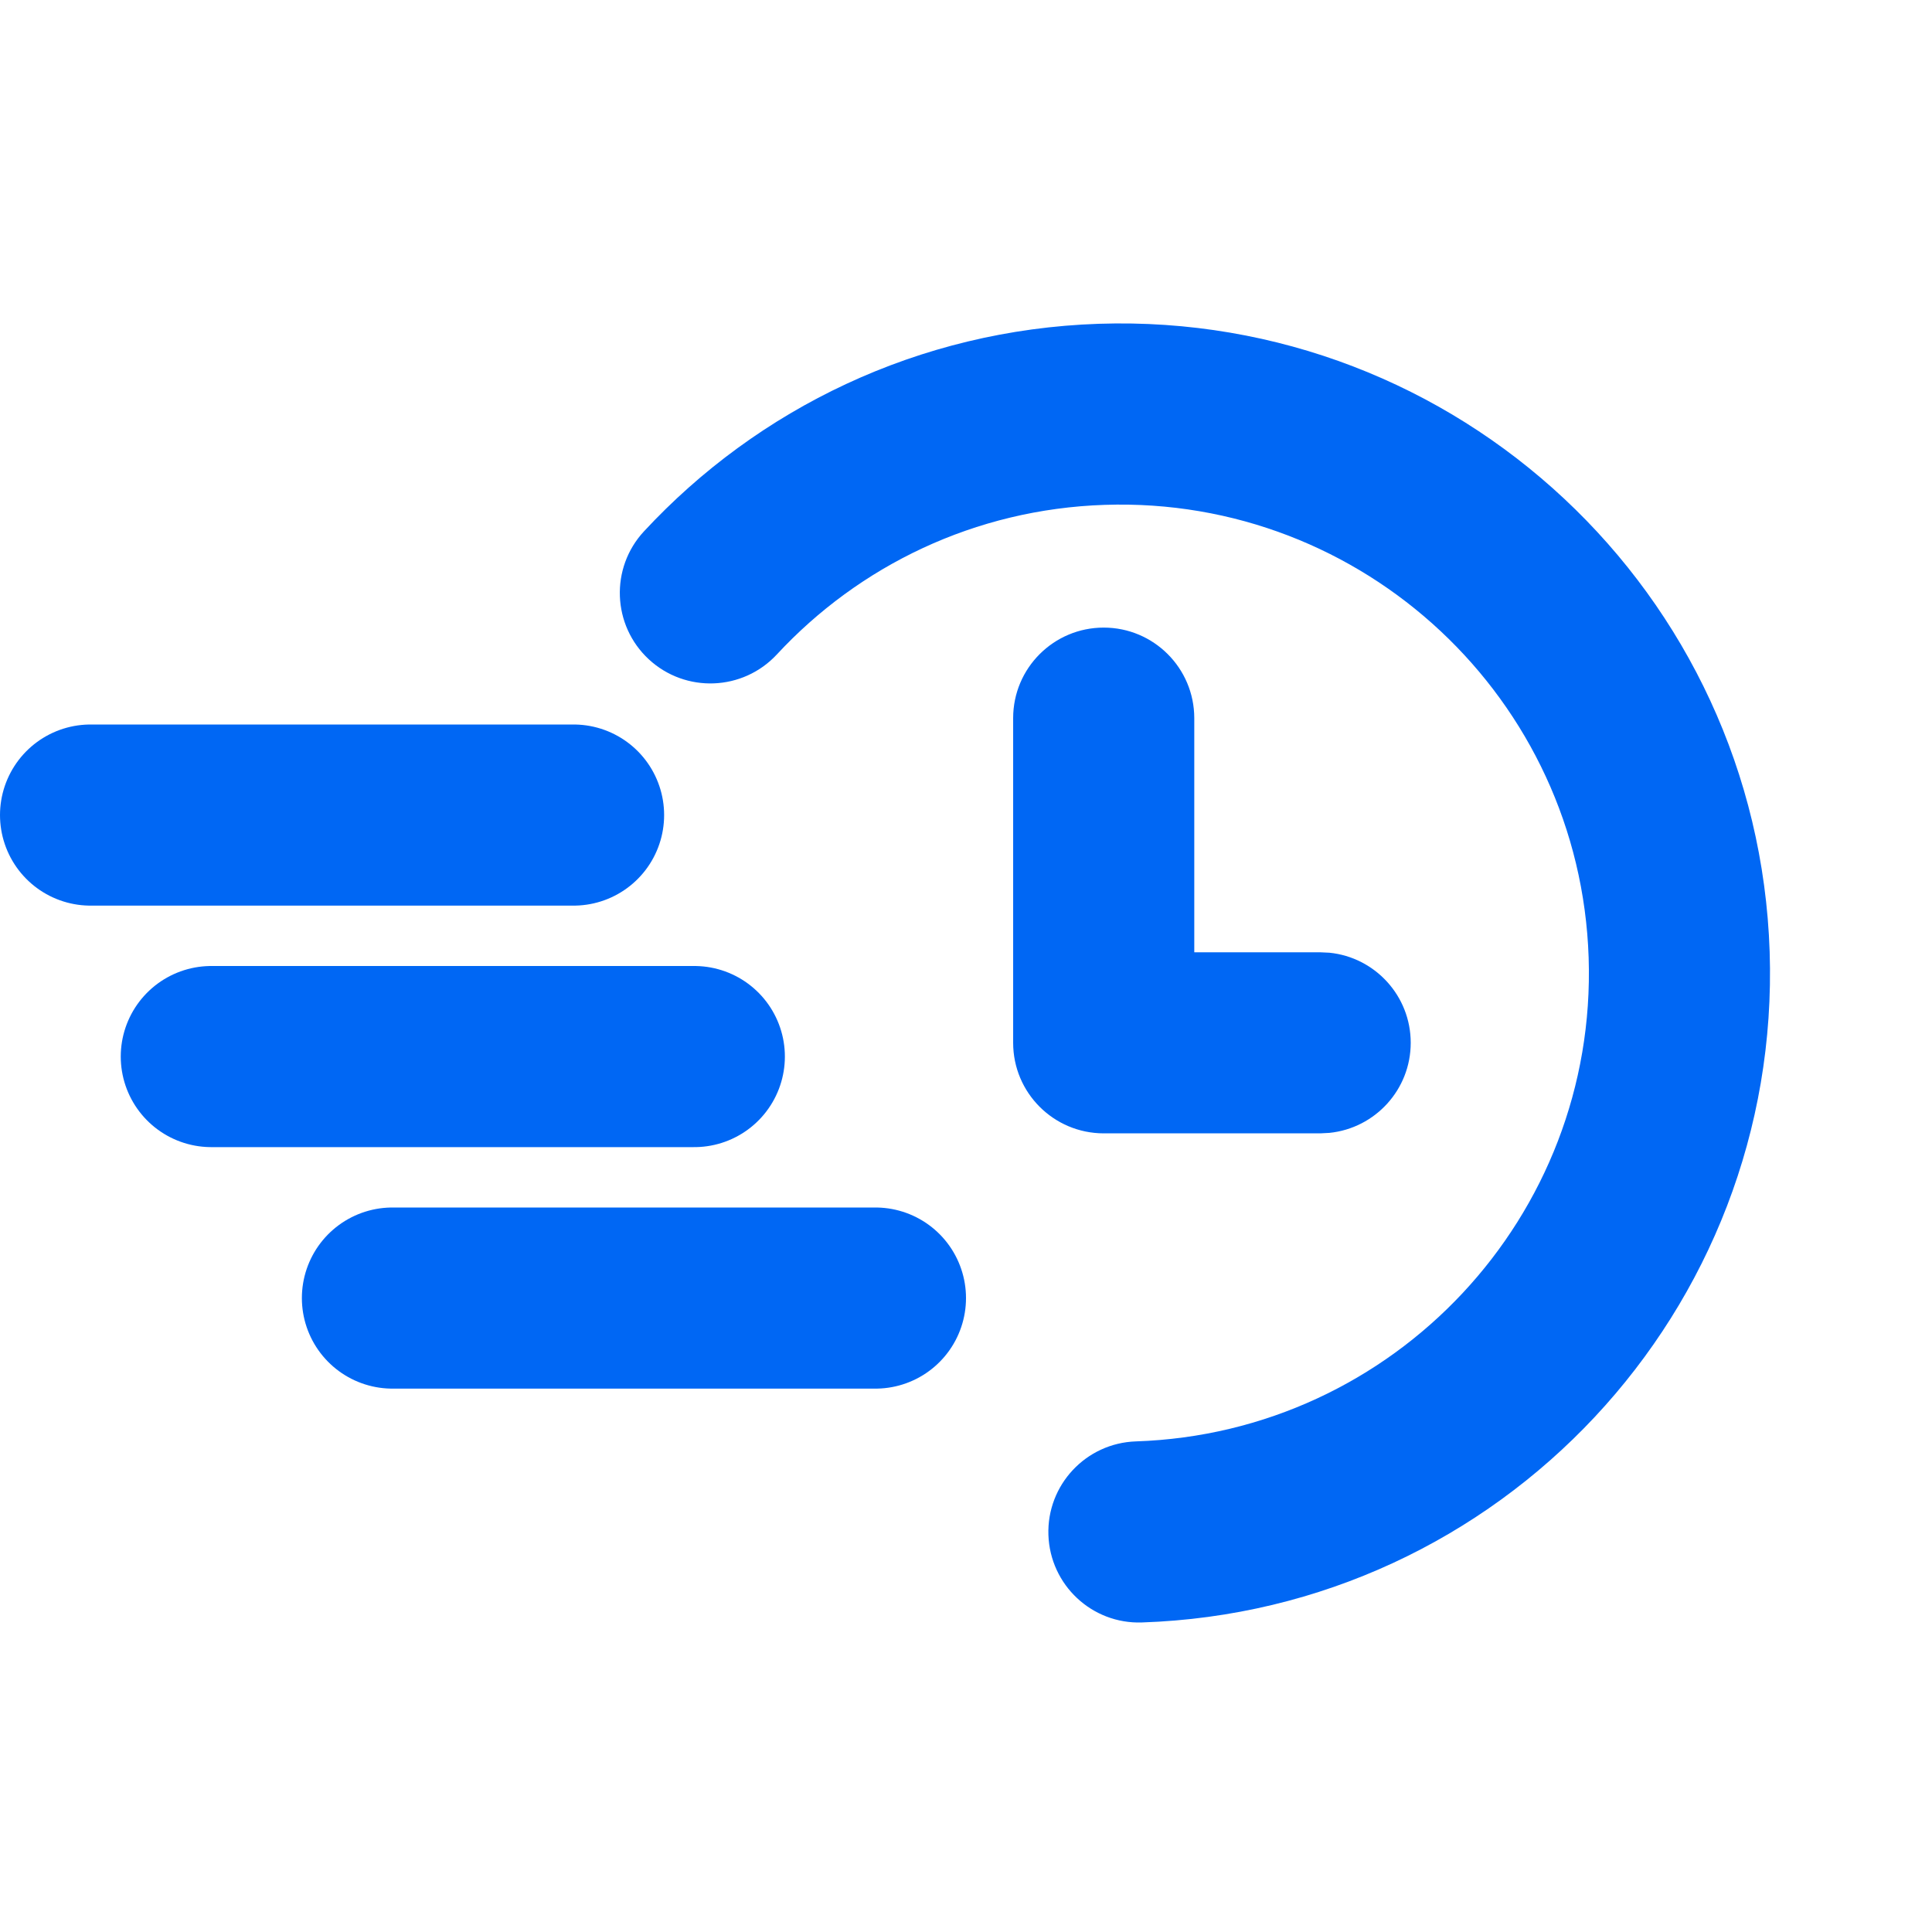
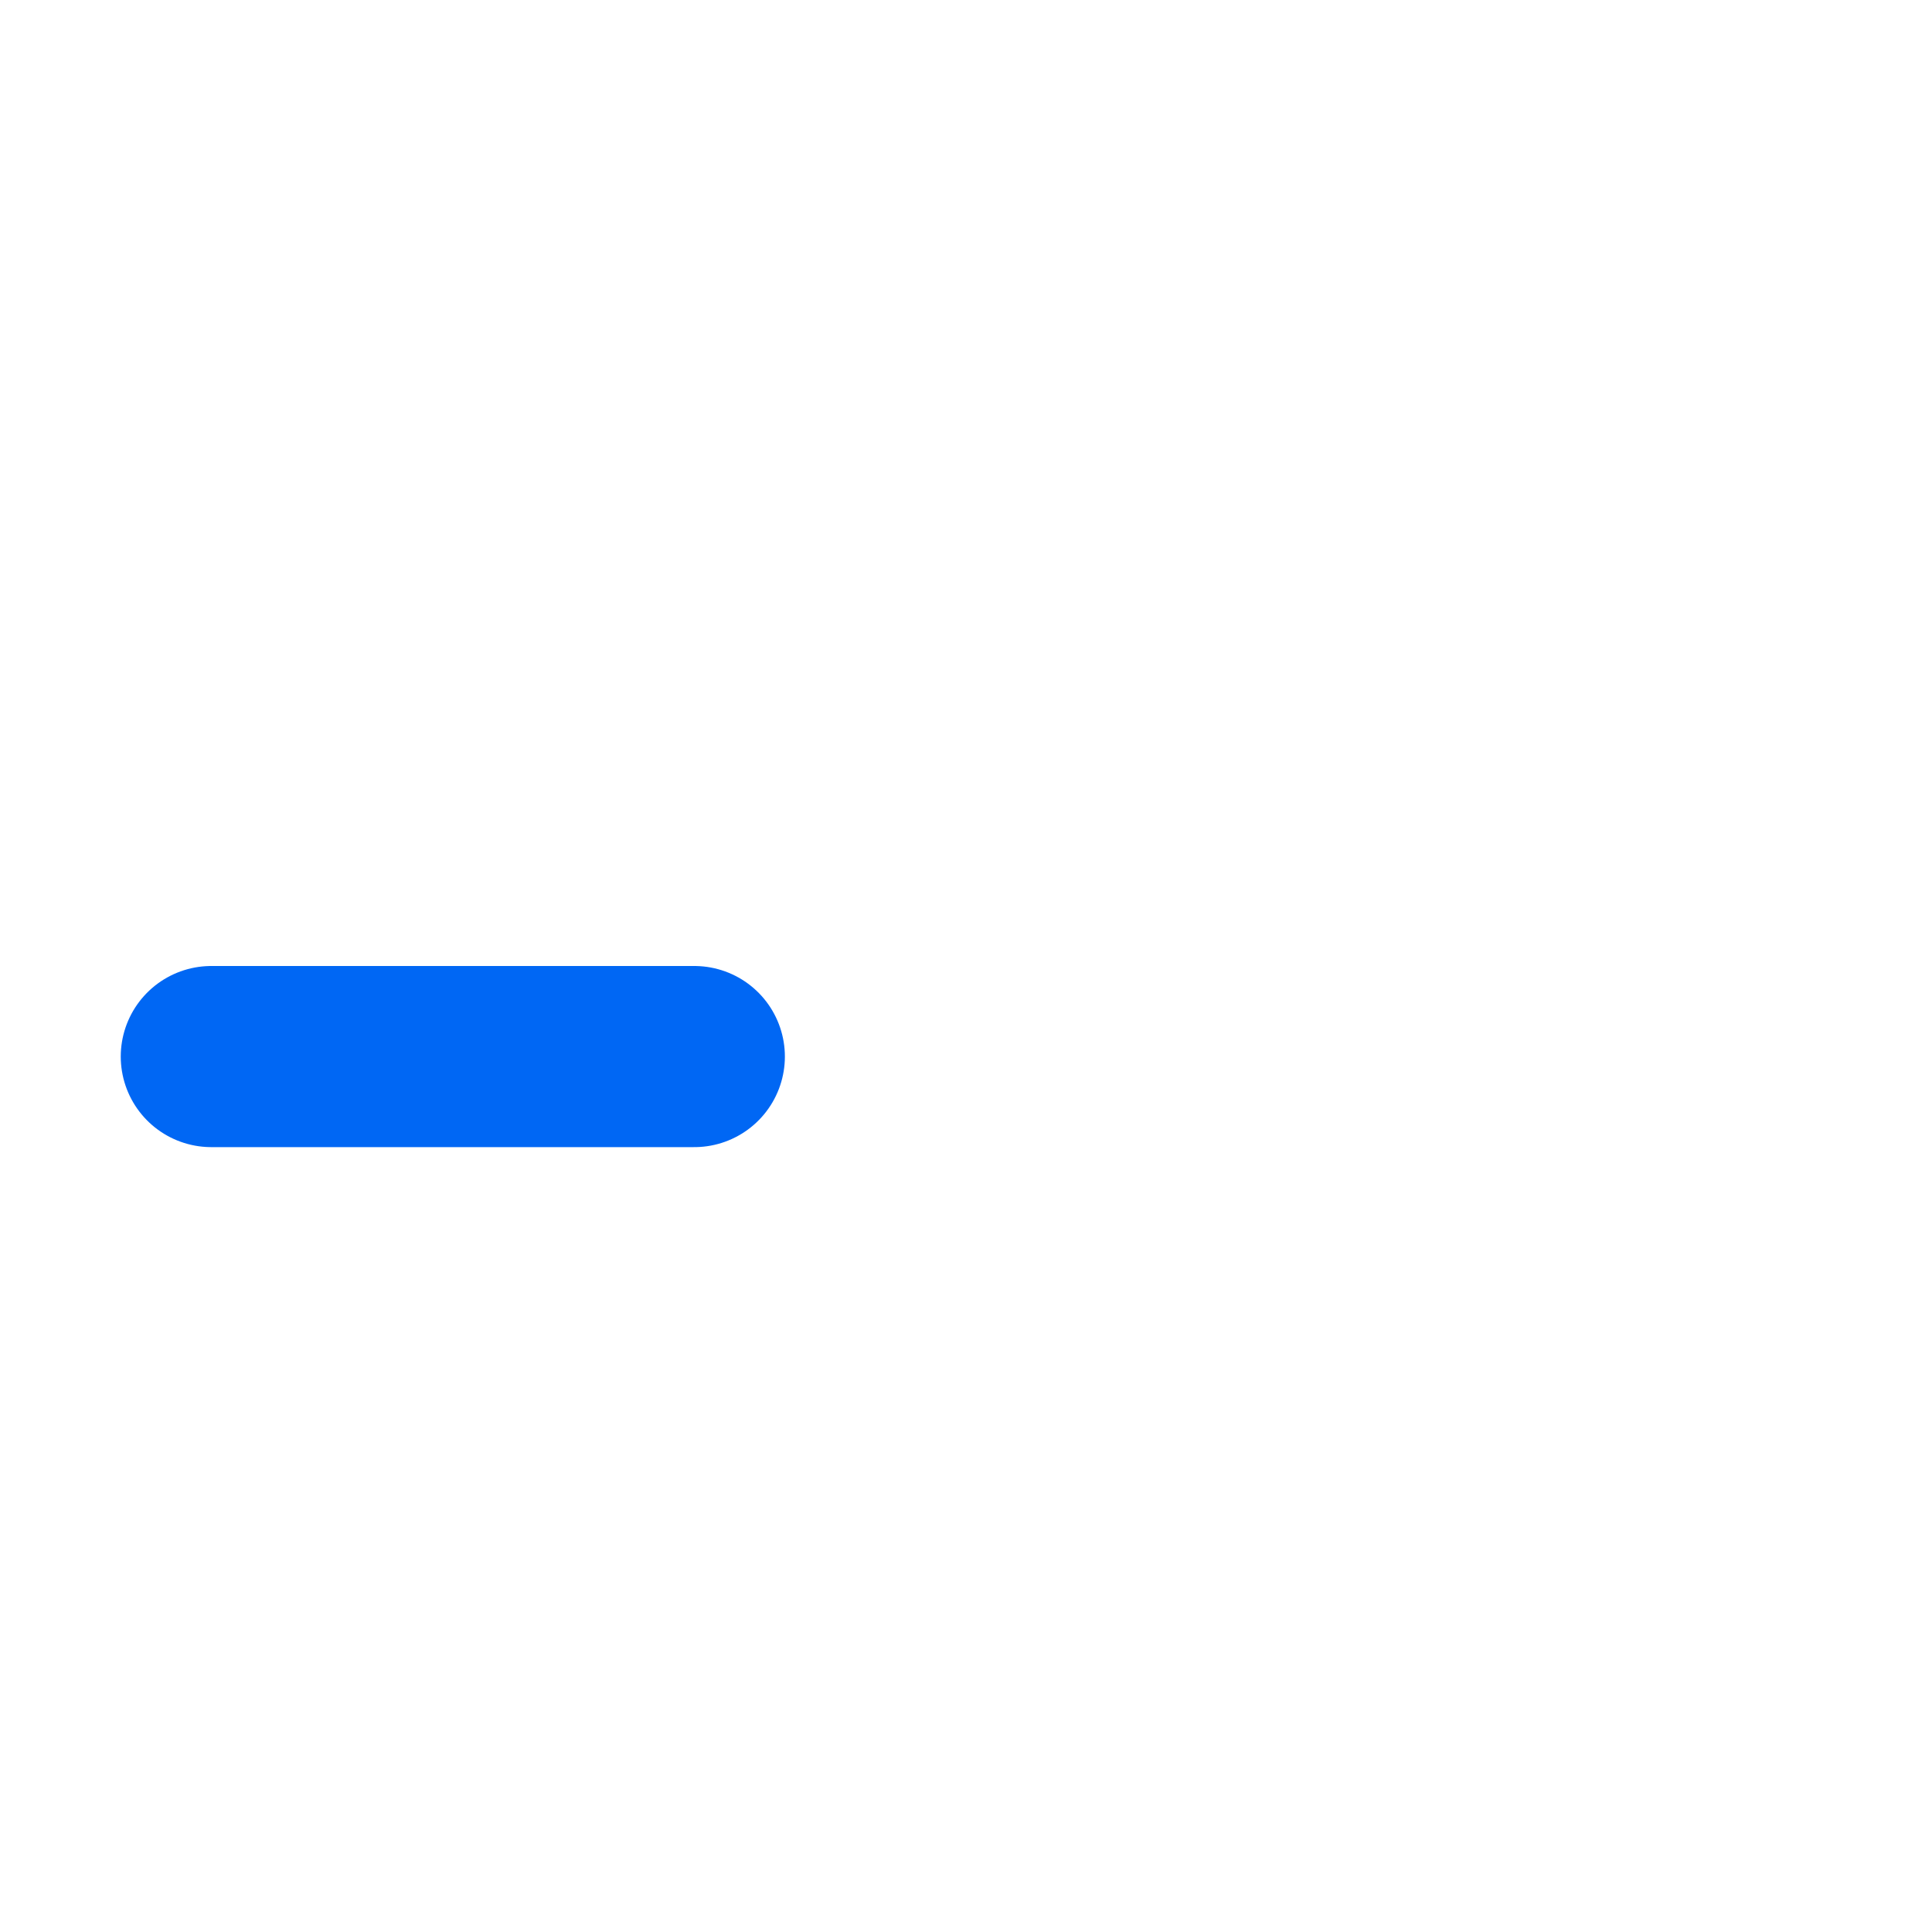
<svg xmlns="http://www.w3.org/2000/svg" width="32" height="32" viewBox="0 0 32 32" fill="none">
-   <path d="M18.199 5.363C24.138 5.166 29.114 9.821 29.311 15.761C29.508 21.7 24.853 26.676 18.913 26.873C18.086 26.901 17.393 26.252 17.365 25.424C17.337 24.596 17.986 23.902 18.814 23.874C23.098 23.732 26.455 20.144 26.313 15.861C26.171 11.577 22.582 8.219 18.298 8.362C16.144 8.433 14.226 9.374 12.867 10.84C12.303 11.447 11.354 11.483 10.746 10.92C10.139 10.357 10.103 9.408 10.666 8.801C12.548 6.772 15.212 5.463 18.199 5.363ZM18.281 10.395C19.109 10.395 19.78 11.066 19.781 11.894V15.773H21.867L22.019 15.78C22.775 15.856 23.366 16.495 23.366 17.272C23.366 18.048 22.776 18.687 22.019 18.764L21.867 18.772H18.281C17.452 18.771 16.781 18.1 16.781 17.272V11.894C16.781 11.066 17.453 10.395 18.281 10.395Z" fill="#0067F4" />
-   <line x1="9.5" y1="13.5" x2="1.5" y2="13.5" stroke="#0067F4" stroke-width="3" stroke-linecap="round" />
  <line x1="11.5" y1="17.5" x2="3.5" y2="17.5" stroke="#0067F4" stroke-width="3" stroke-linecap="round" />
-   <line x1="14.5" y1="21.5" x2="6.5" y2="21.5" stroke="#0067F4" stroke-width="3" stroke-linecap="round" />
</svg>